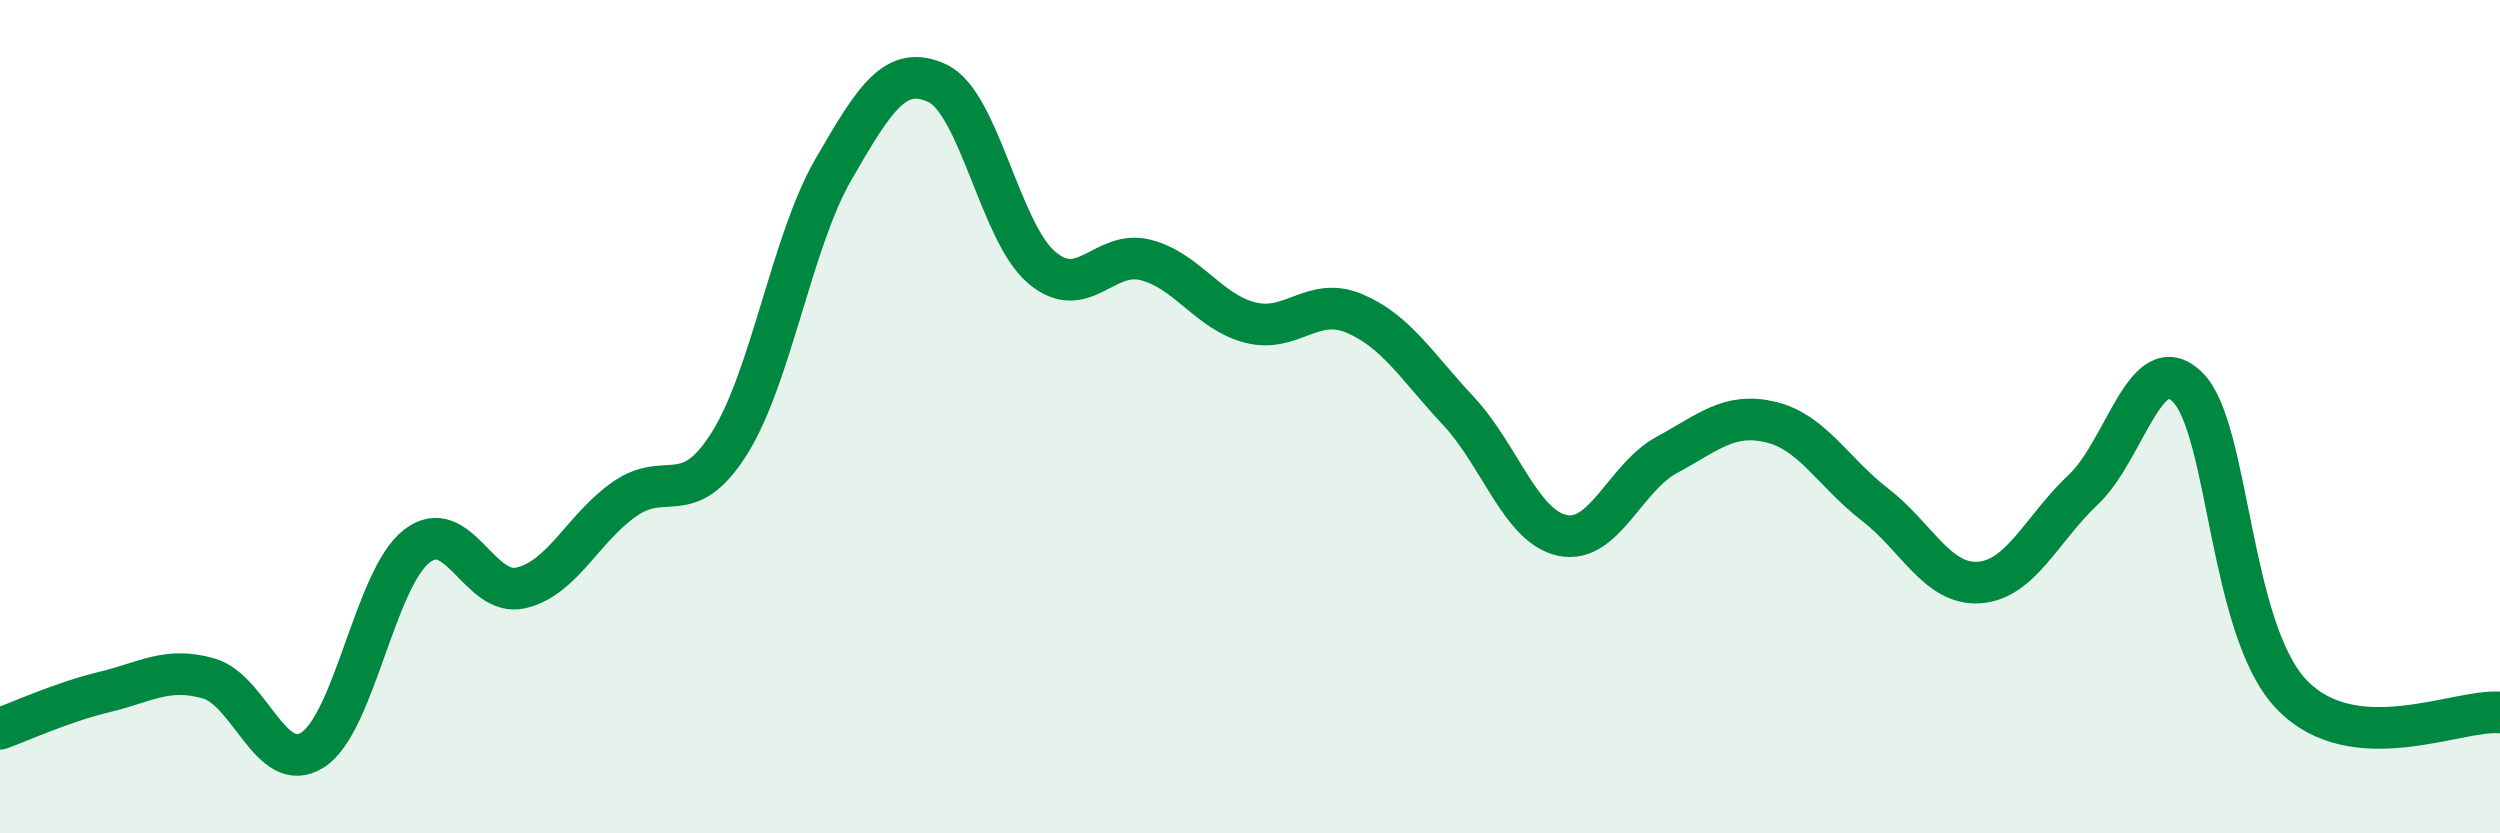
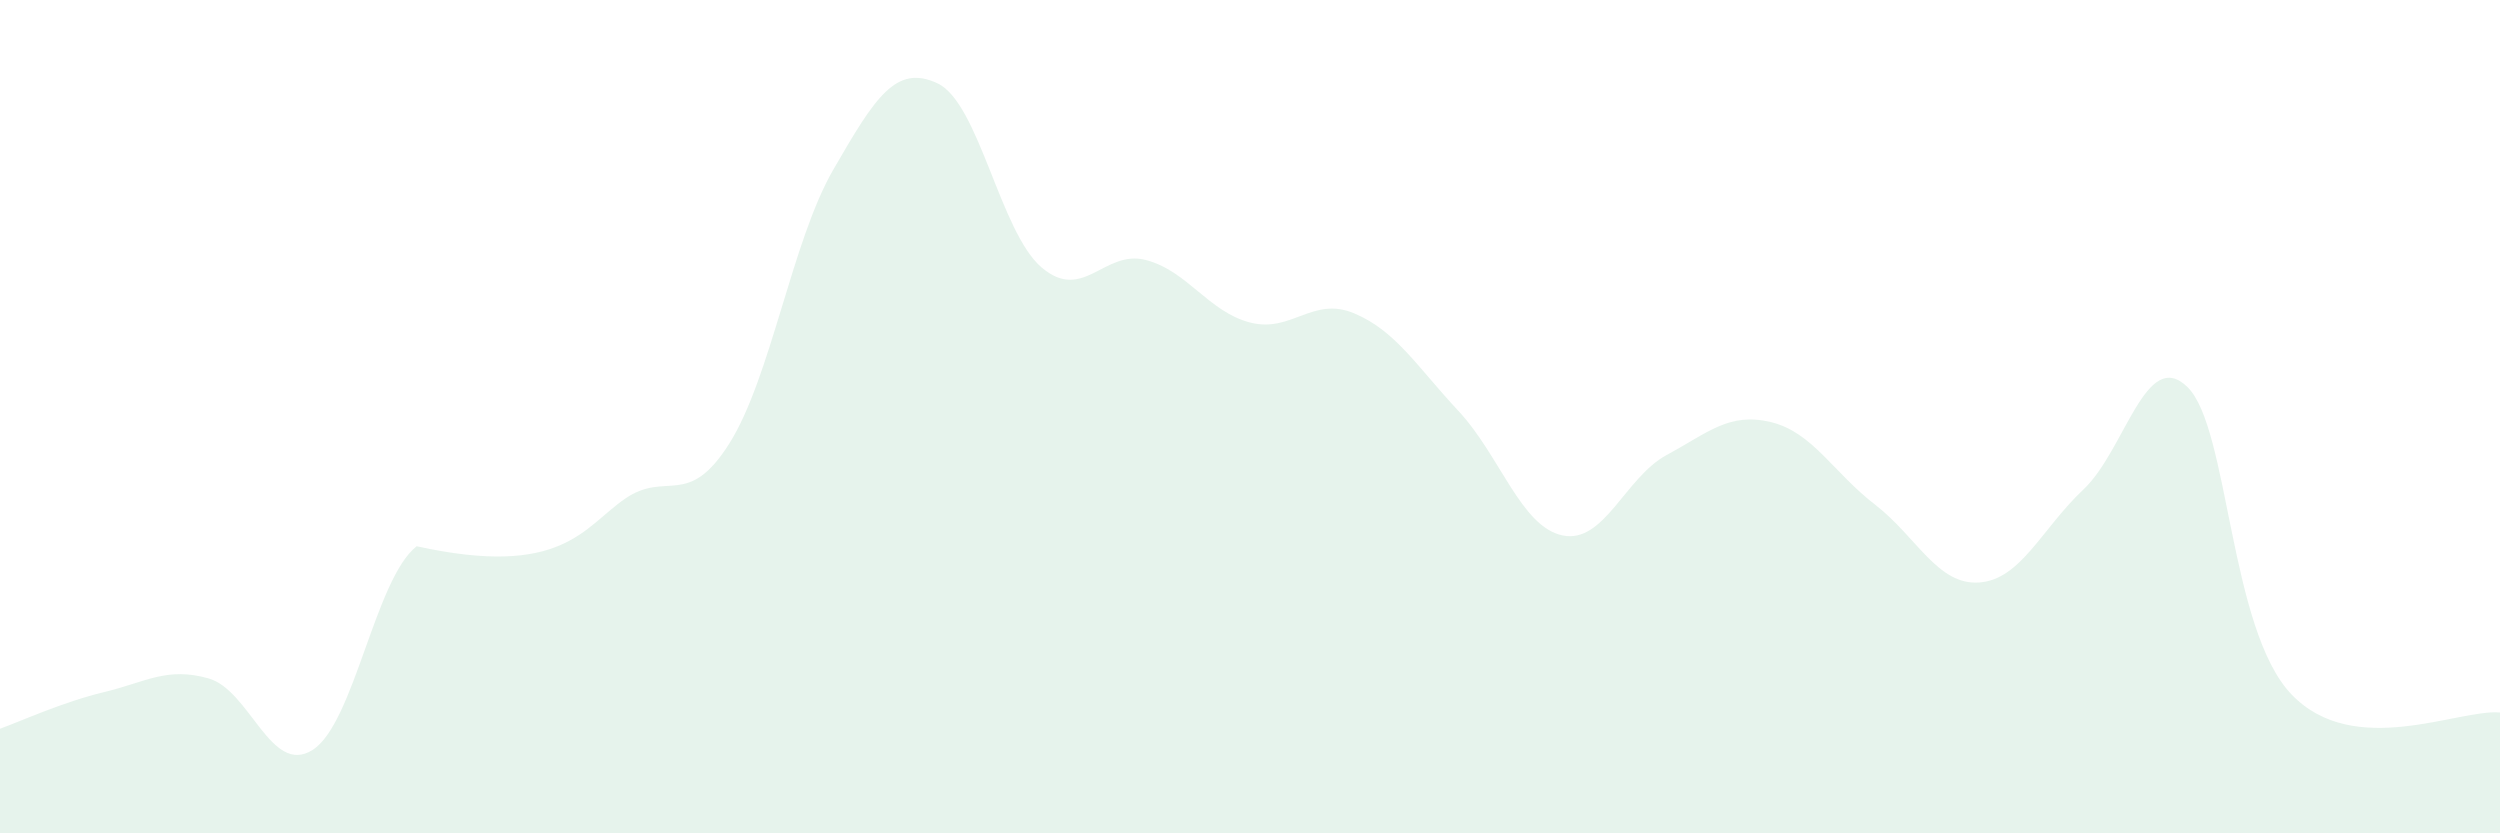
<svg xmlns="http://www.w3.org/2000/svg" width="60" height="20" viewBox="0 0 60 20">
-   <path d="M 0,17.49 C 0.5,17.31 1.5,16.85 2.5,16.61 C 3.5,16.37 4,16 5,16.28 C 6,16.56 6.5,18.63 7.5,18 C 8.5,17.37 9,13.89 10,13.11 C 11,12.33 11.5,14.34 12.5,14.11 C 13.5,13.88 14,12.66 15,11.97 C 16,11.28 16.5,12.23 17.5,10.65 C 18.5,9.07 19,5.8 20,4.07 C 21,2.34 21.5,1.53 22.5,2 C 23.5,2.47 24,5.57 25,6.42 C 26,7.27 26.5,5.98 27.5,6.24 C 28.5,6.5 29,7.48 30,7.74 C 31,8 31.5,7.1 32.5,7.52 C 33.5,7.94 34,8.79 35,9.86 C 36,10.93 36.5,12.64 37.5,12.85 C 38.5,13.06 39,11.46 40,10.92 C 41,10.38 41.5,9.89 42.5,10.13 C 43.5,10.37 44,11.34 45,12.11 C 46,12.88 46.5,14.05 47.5,13.98 C 48.5,13.91 49,12.69 50,11.75 C 51,10.81 51.5,8.31 52.5,9.29 C 53.5,10.27 53.5,15.11 55,16.67 C 56.5,18.23 59,17.01 60,17.1L60 20L0 20Z" fill="#008740" opacity="0.1" stroke-linecap="round" stroke-linejoin="round" />
-   <path d="M 0,17.49 C 0.5,17.31 1.5,16.85 2.5,16.61 C 3.5,16.37 4,16 5,16.28 C 6,16.56 6.5,18.63 7.5,18 C 8.5,17.37 9,13.89 10,13.11 C 11,12.33 11.5,14.34 12.5,14.11 C 13.5,13.88 14,12.66 15,11.97 C 16,11.28 16.5,12.23 17.5,10.65 C 18.5,9.07 19,5.8 20,4.07 C 21,2.34 21.5,1.53 22.5,2 C 23.5,2.47 24,5.57 25,6.42 C 26,7.27 26.5,5.98 27.5,6.24 C 28.5,6.5 29,7.48 30,7.74 C 31,8 31.5,7.1 32.5,7.52 C 33.5,7.94 34,8.79 35,9.86 C 36,10.93 36.5,12.64 37.5,12.85 C 38.5,13.06 39,11.46 40,10.92 C 41,10.38 41.5,9.89 42.5,10.13 C 43.5,10.37 44,11.34 45,12.11 C 46,12.88 46.5,14.05 47.5,13.98 C 48.5,13.91 49,12.69 50,11.75 C 51,10.81 51.5,8.31 52.5,9.29 C 53.5,10.27 53.5,15.11 55,16.67 C 56.5,18.23 59,17.01 60,17.1" stroke="#008740" stroke-width="1" fill="none" stroke-linecap="round" stroke-linejoin="round" />
+   <path d="M 0,17.49 C 0.5,17.31 1.5,16.85 2.5,16.61 C 3.5,16.37 4,16 5,16.28 C 6,16.56 6.5,18.63 7.5,18 C 8.5,17.37 9,13.89 10,13.11 C 13.5,13.88 14,12.66 15,11.97 C 16,11.28 16.5,12.23 17.5,10.65 C 18.5,9.07 19,5.8 20,4.07 C 21,2.34 21.5,1.53 22.5,2 C 23.5,2.47 24,5.57 25,6.42 C 26,7.27 26.5,5.98 27.5,6.24 C 28.5,6.5 29,7.48 30,7.74 C 31,8 31.5,7.1 32.5,7.52 C 33.5,7.94 34,8.79 35,9.86 C 36,10.93 36.5,12.64 37.5,12.85 C 38.5,13.06 39,11.46 40,10.92 C 41,10.38 41.5,9.89 42.5,10.13 C 43.5,10.37 44,11.34 45,12.11 C 46,12.88 46.5,14.05 47.5,13.98 C 48.5,13.91 49,12.69 50,11.75 C 51,10.81 51.5,8.31 52.5,9.29 C 53.5,10.27 53.5,15.11 55,16.67 C 56.5,18.23 59,17.01 60,17.1L60 20L0 20Z" fill="#008740" opacity="0.1" stroke-linecap="round" stroke-linejoin="round" />
</svg>